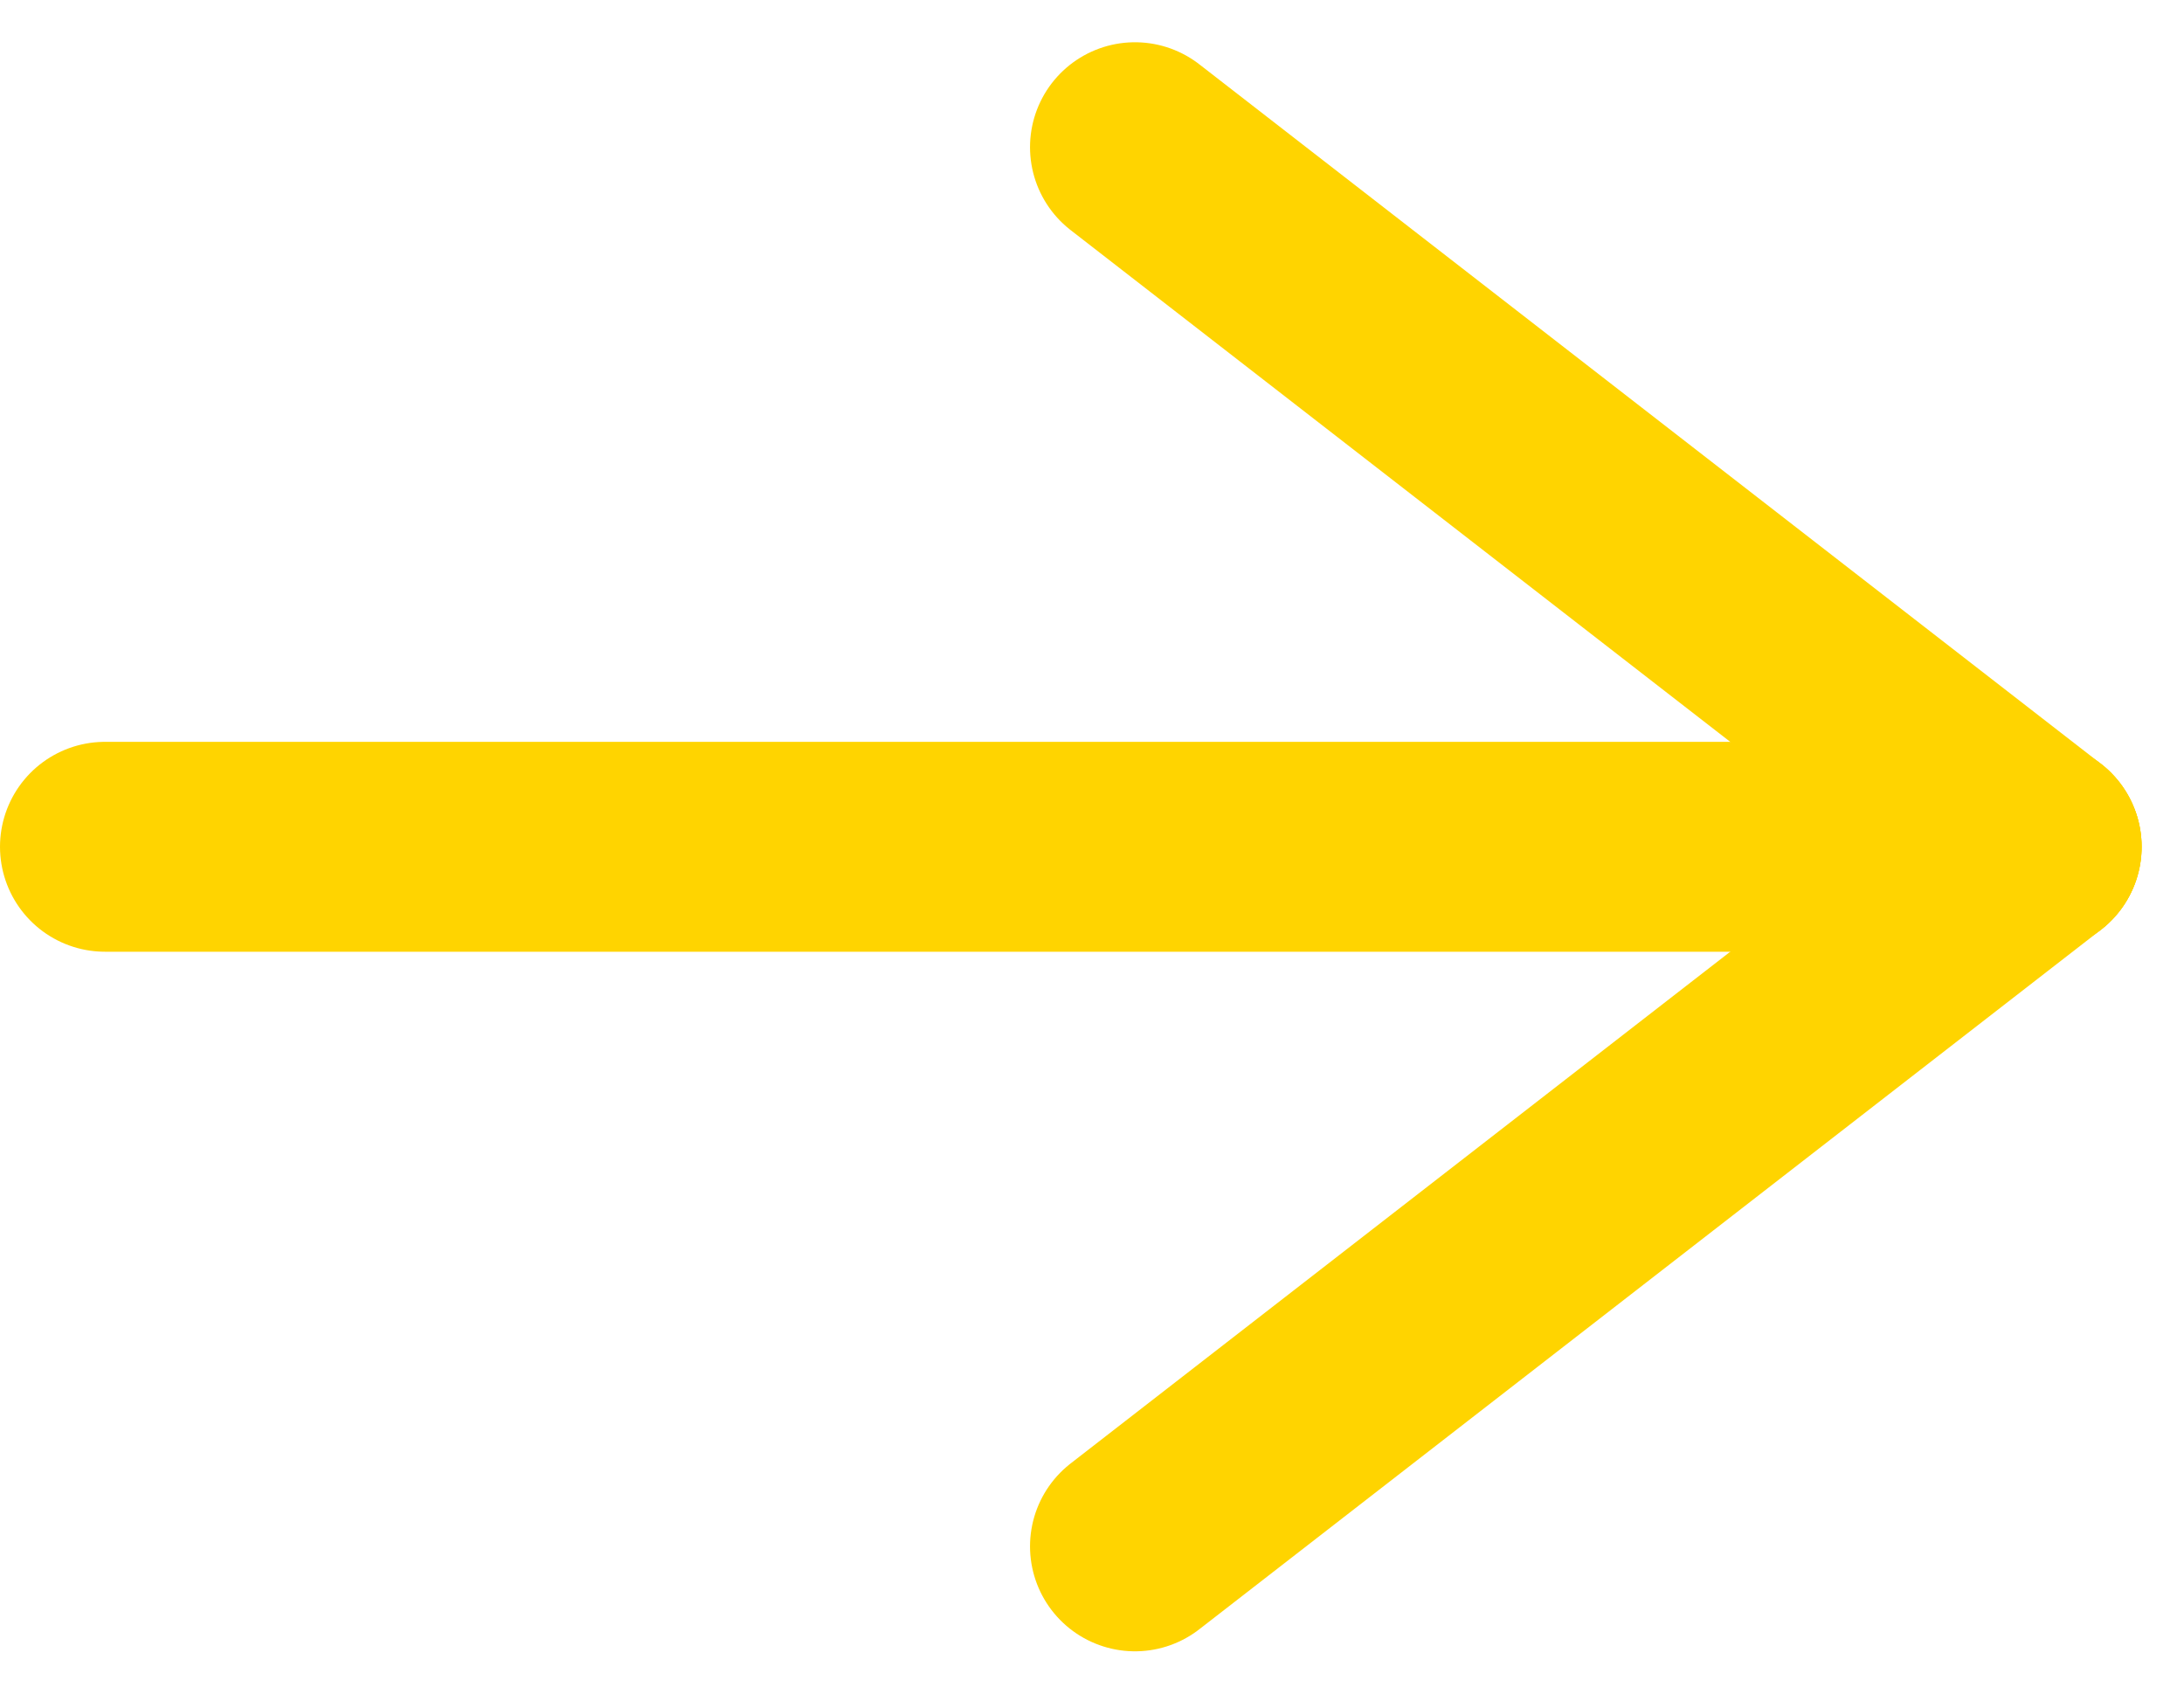
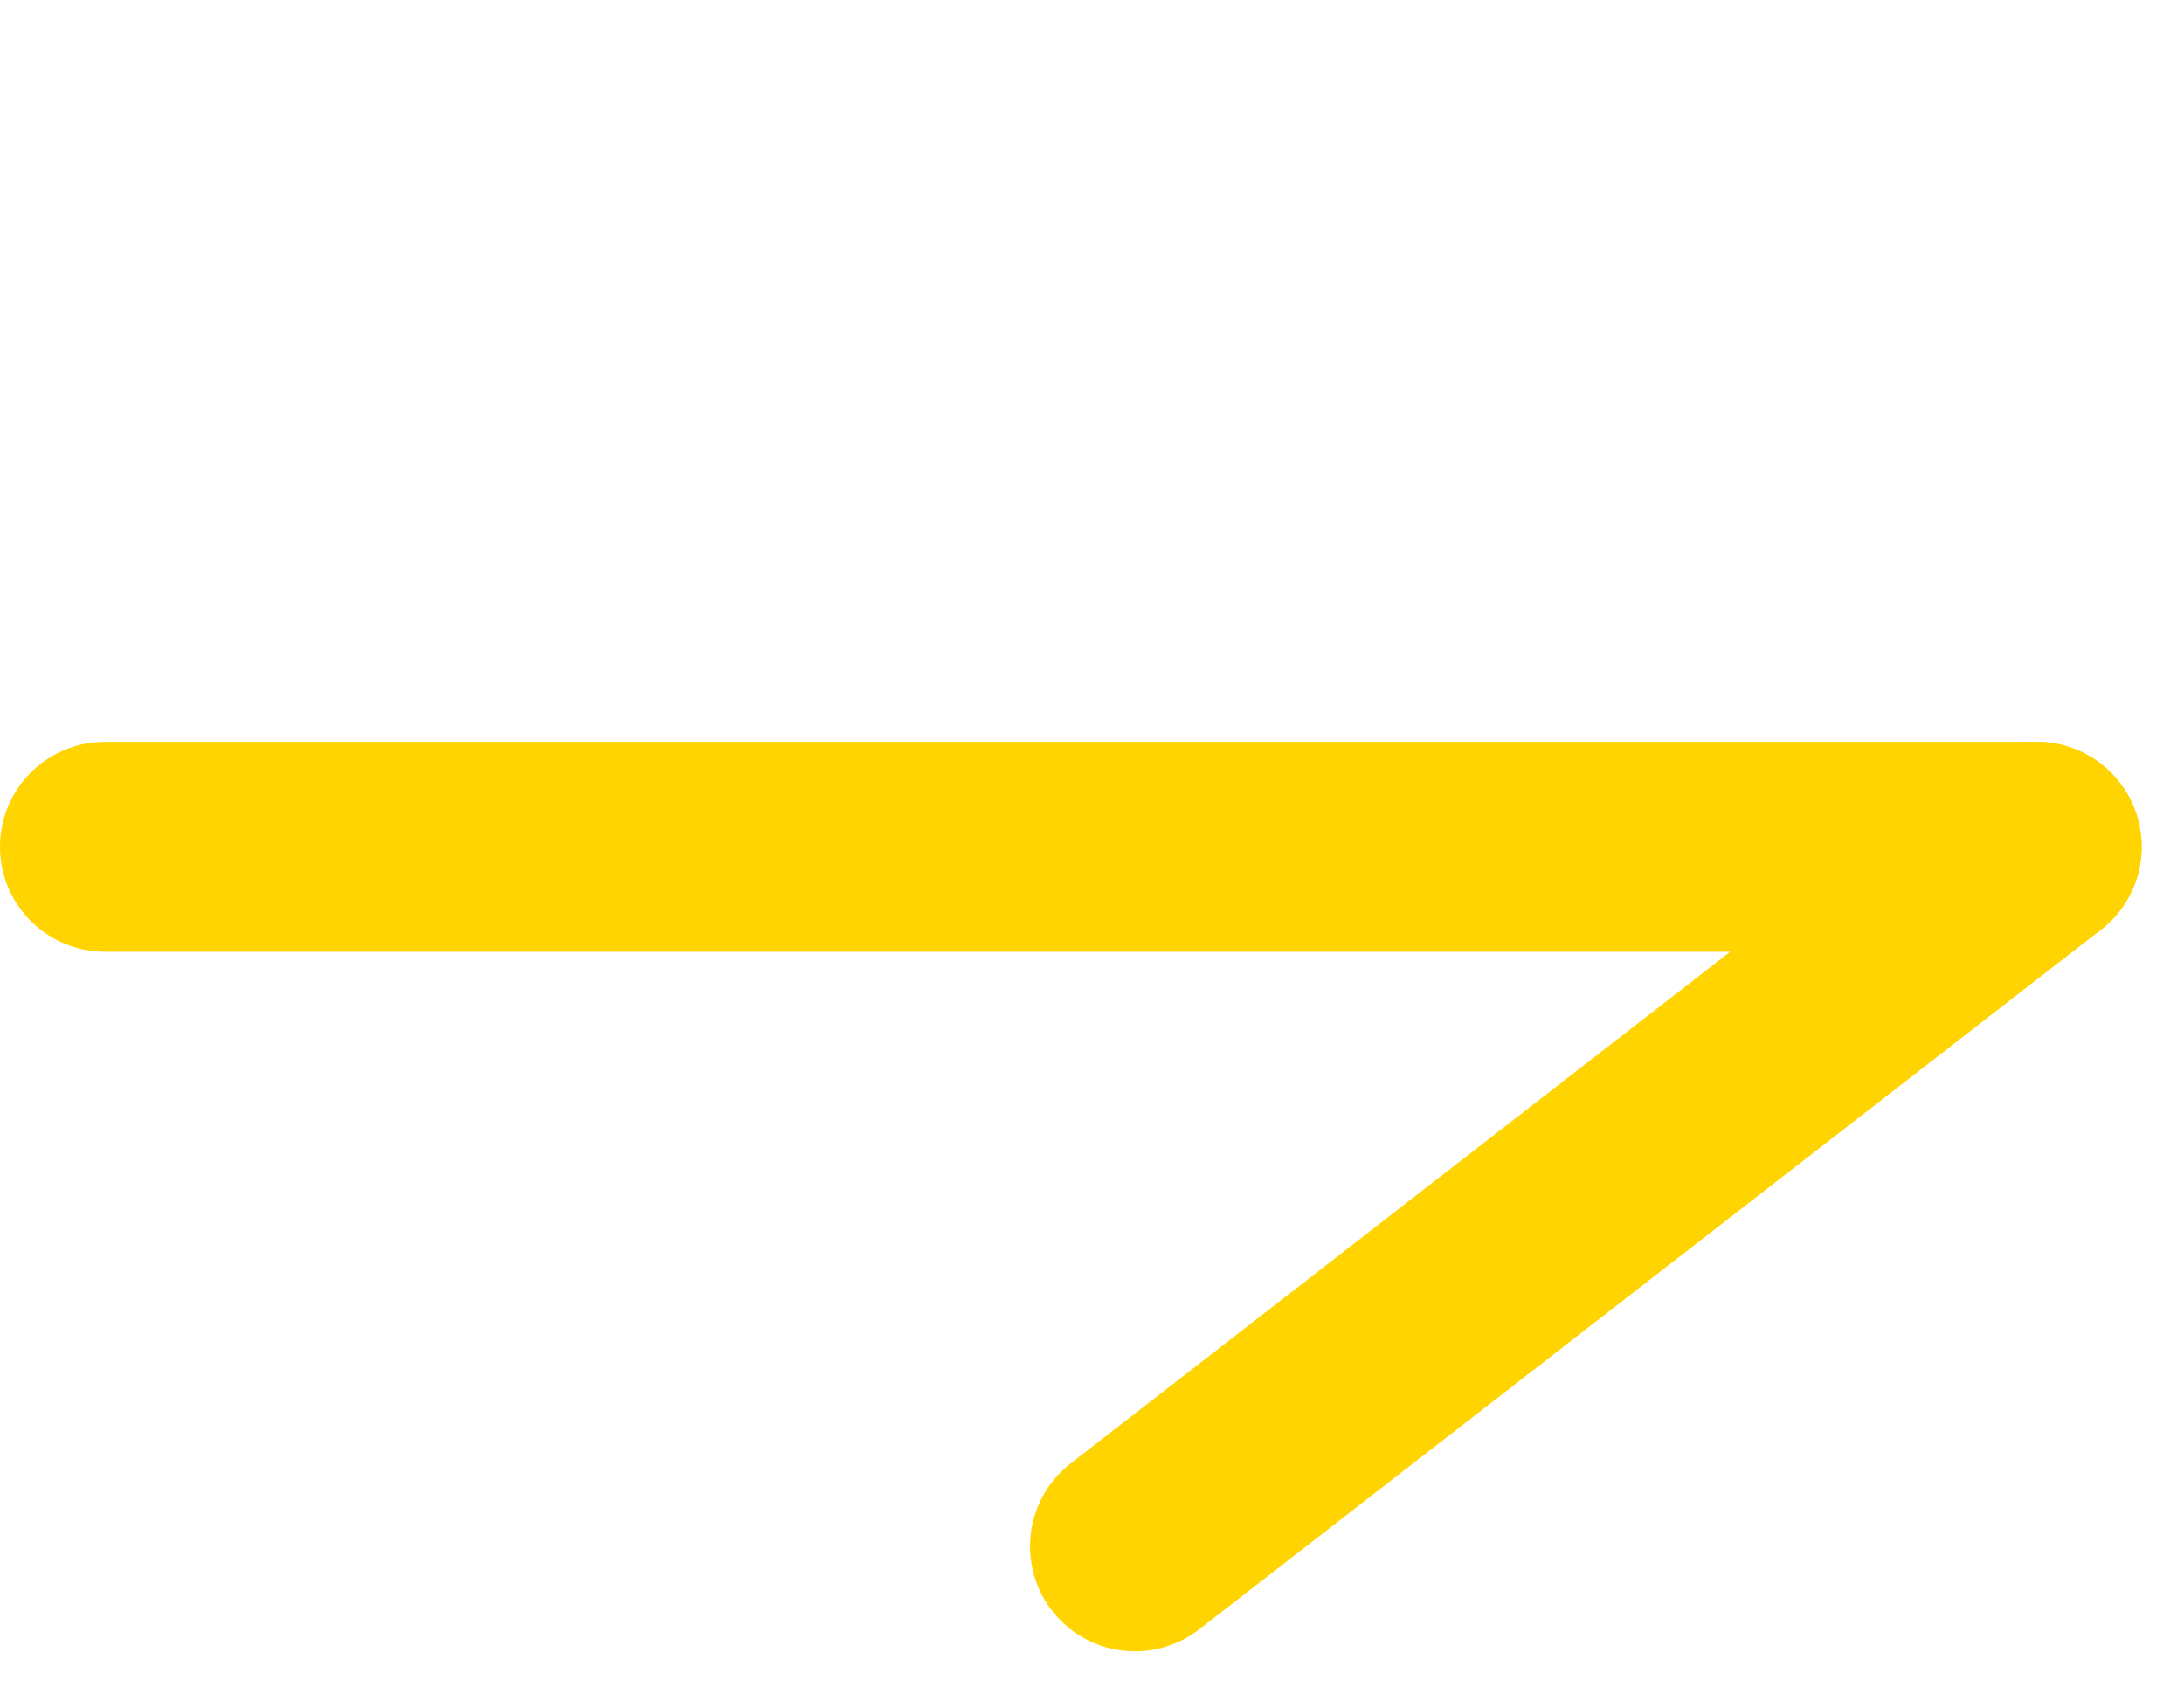
<svg xmlns="http://www.w3.org/2000/svg" width="15.61" height="12.105" viewBox="0 0 15.61 12.105">
  <defs>
    <style>.a{fill:none;stroke:#ffd400;stroke-linecap:round;stroke-width:1.5px;}</style>
  </defs>
  <g transform="translate(0.75 1.052)">
    <line class="a" x2="13.807" transform="translate(0 5)" />
-     <line class="a" x2="6.445" y2="5" transform="translate(7.362)" />
    <line class="a" y1="5" x2="6.445" transform="translate(7.362 5)" />
  </g>
</svg>